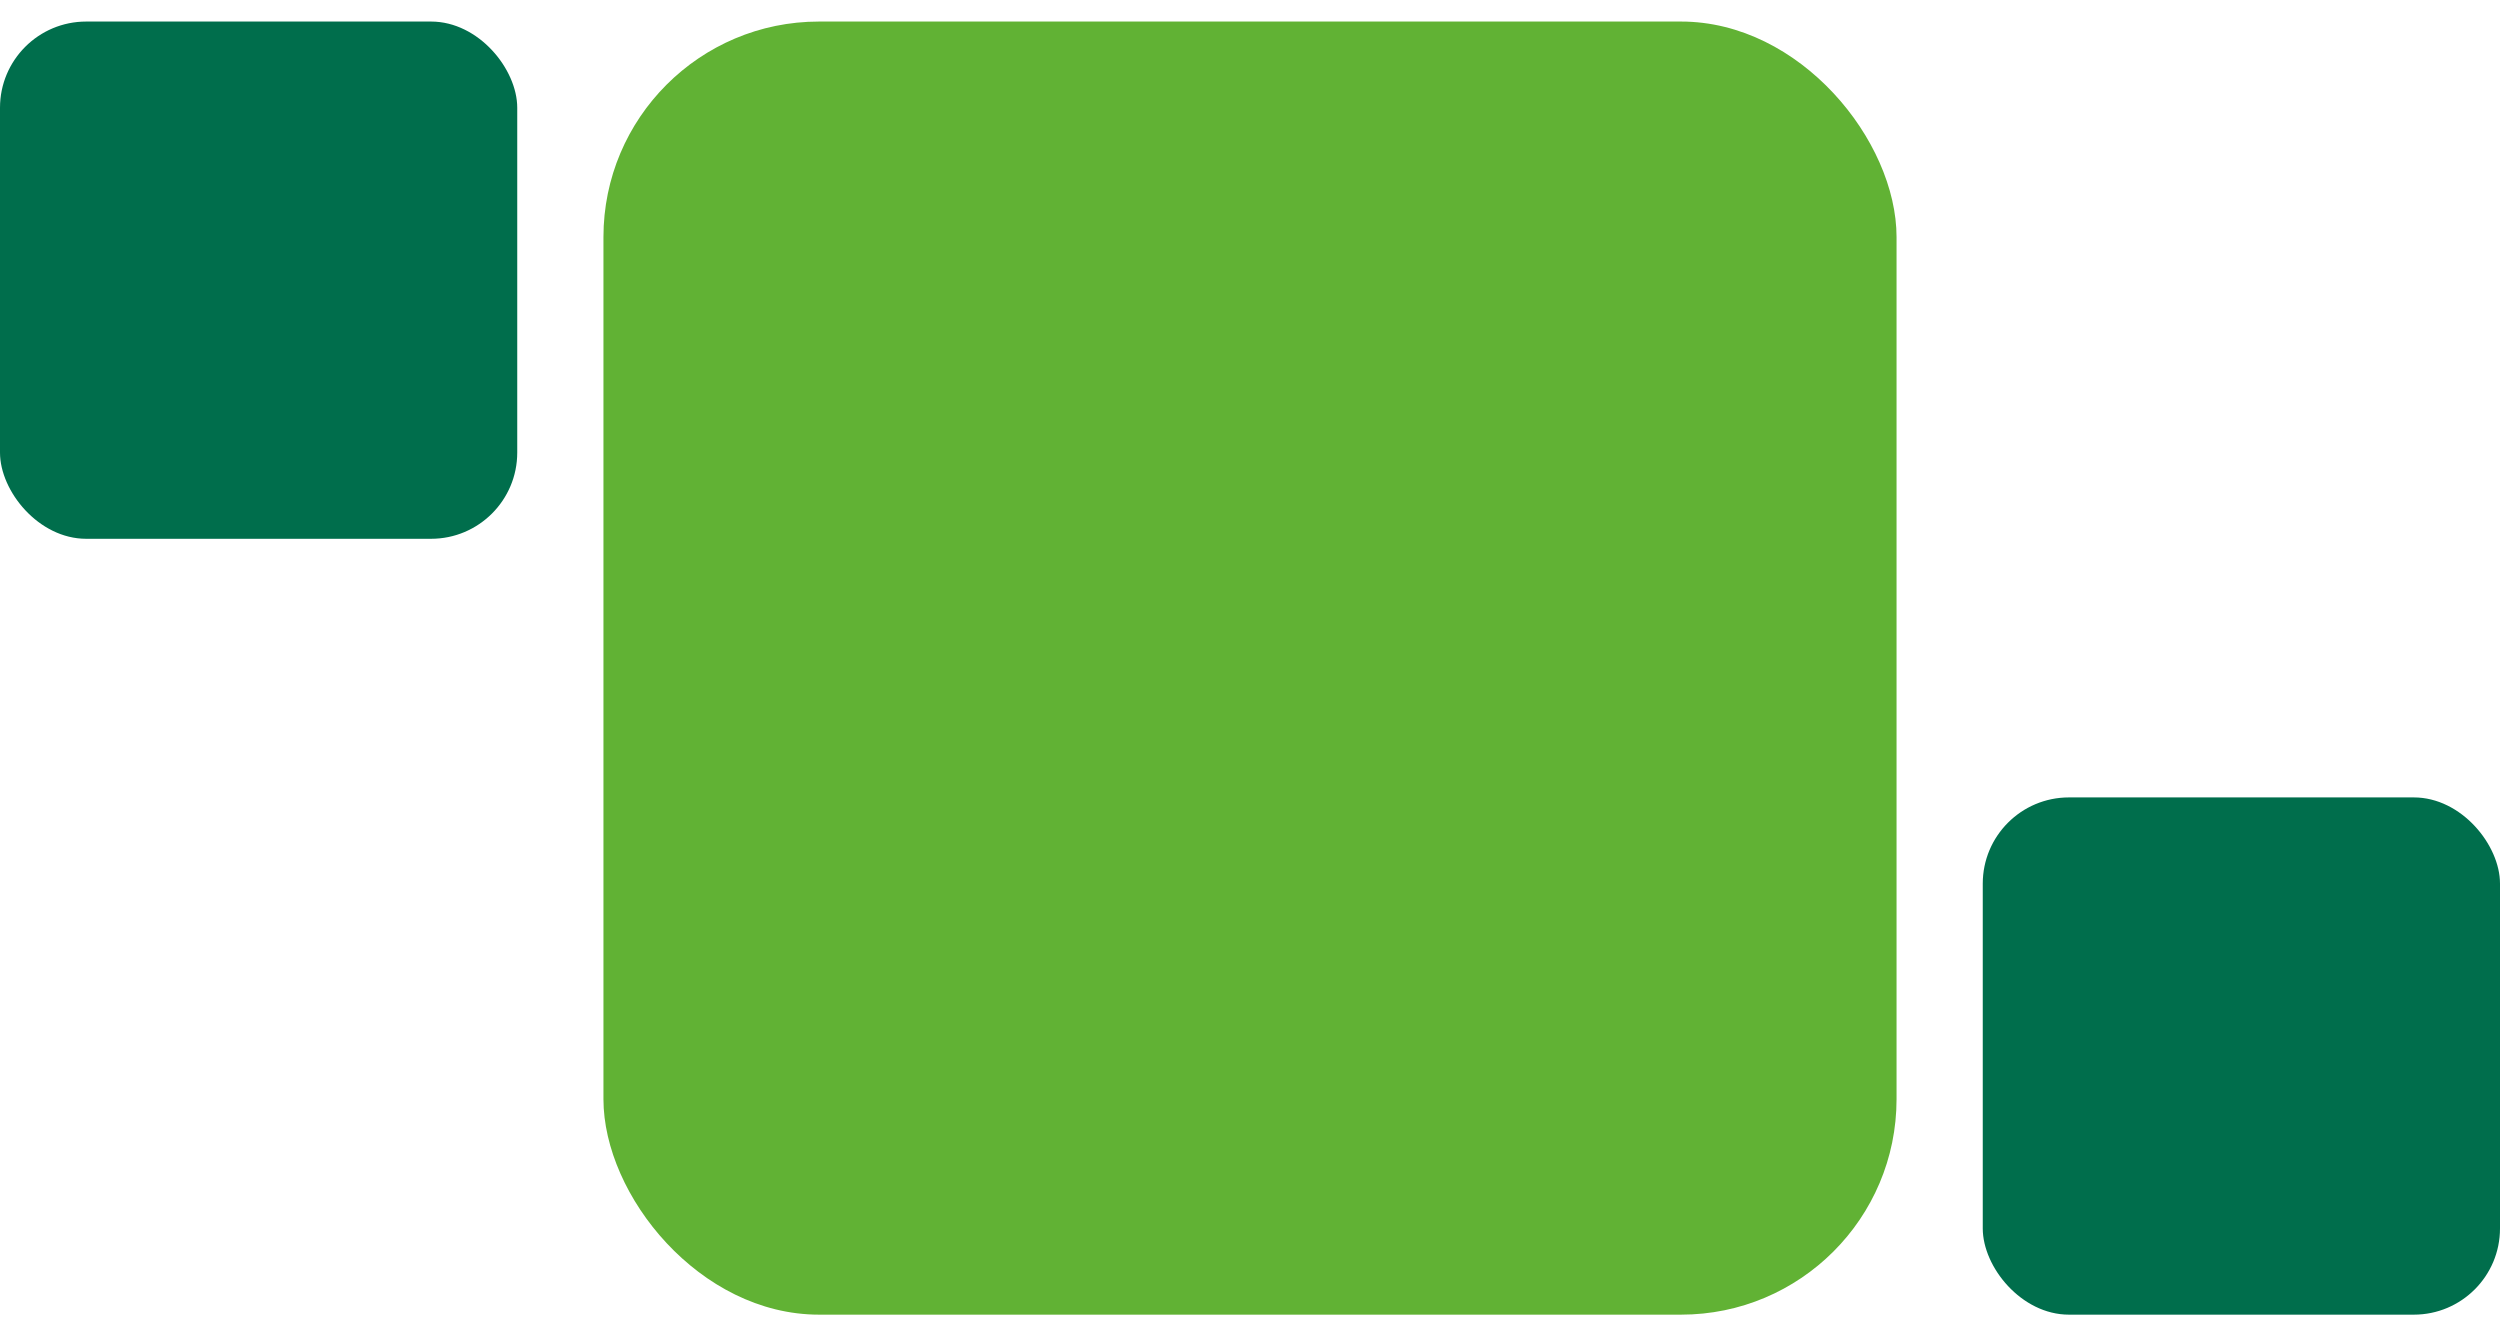
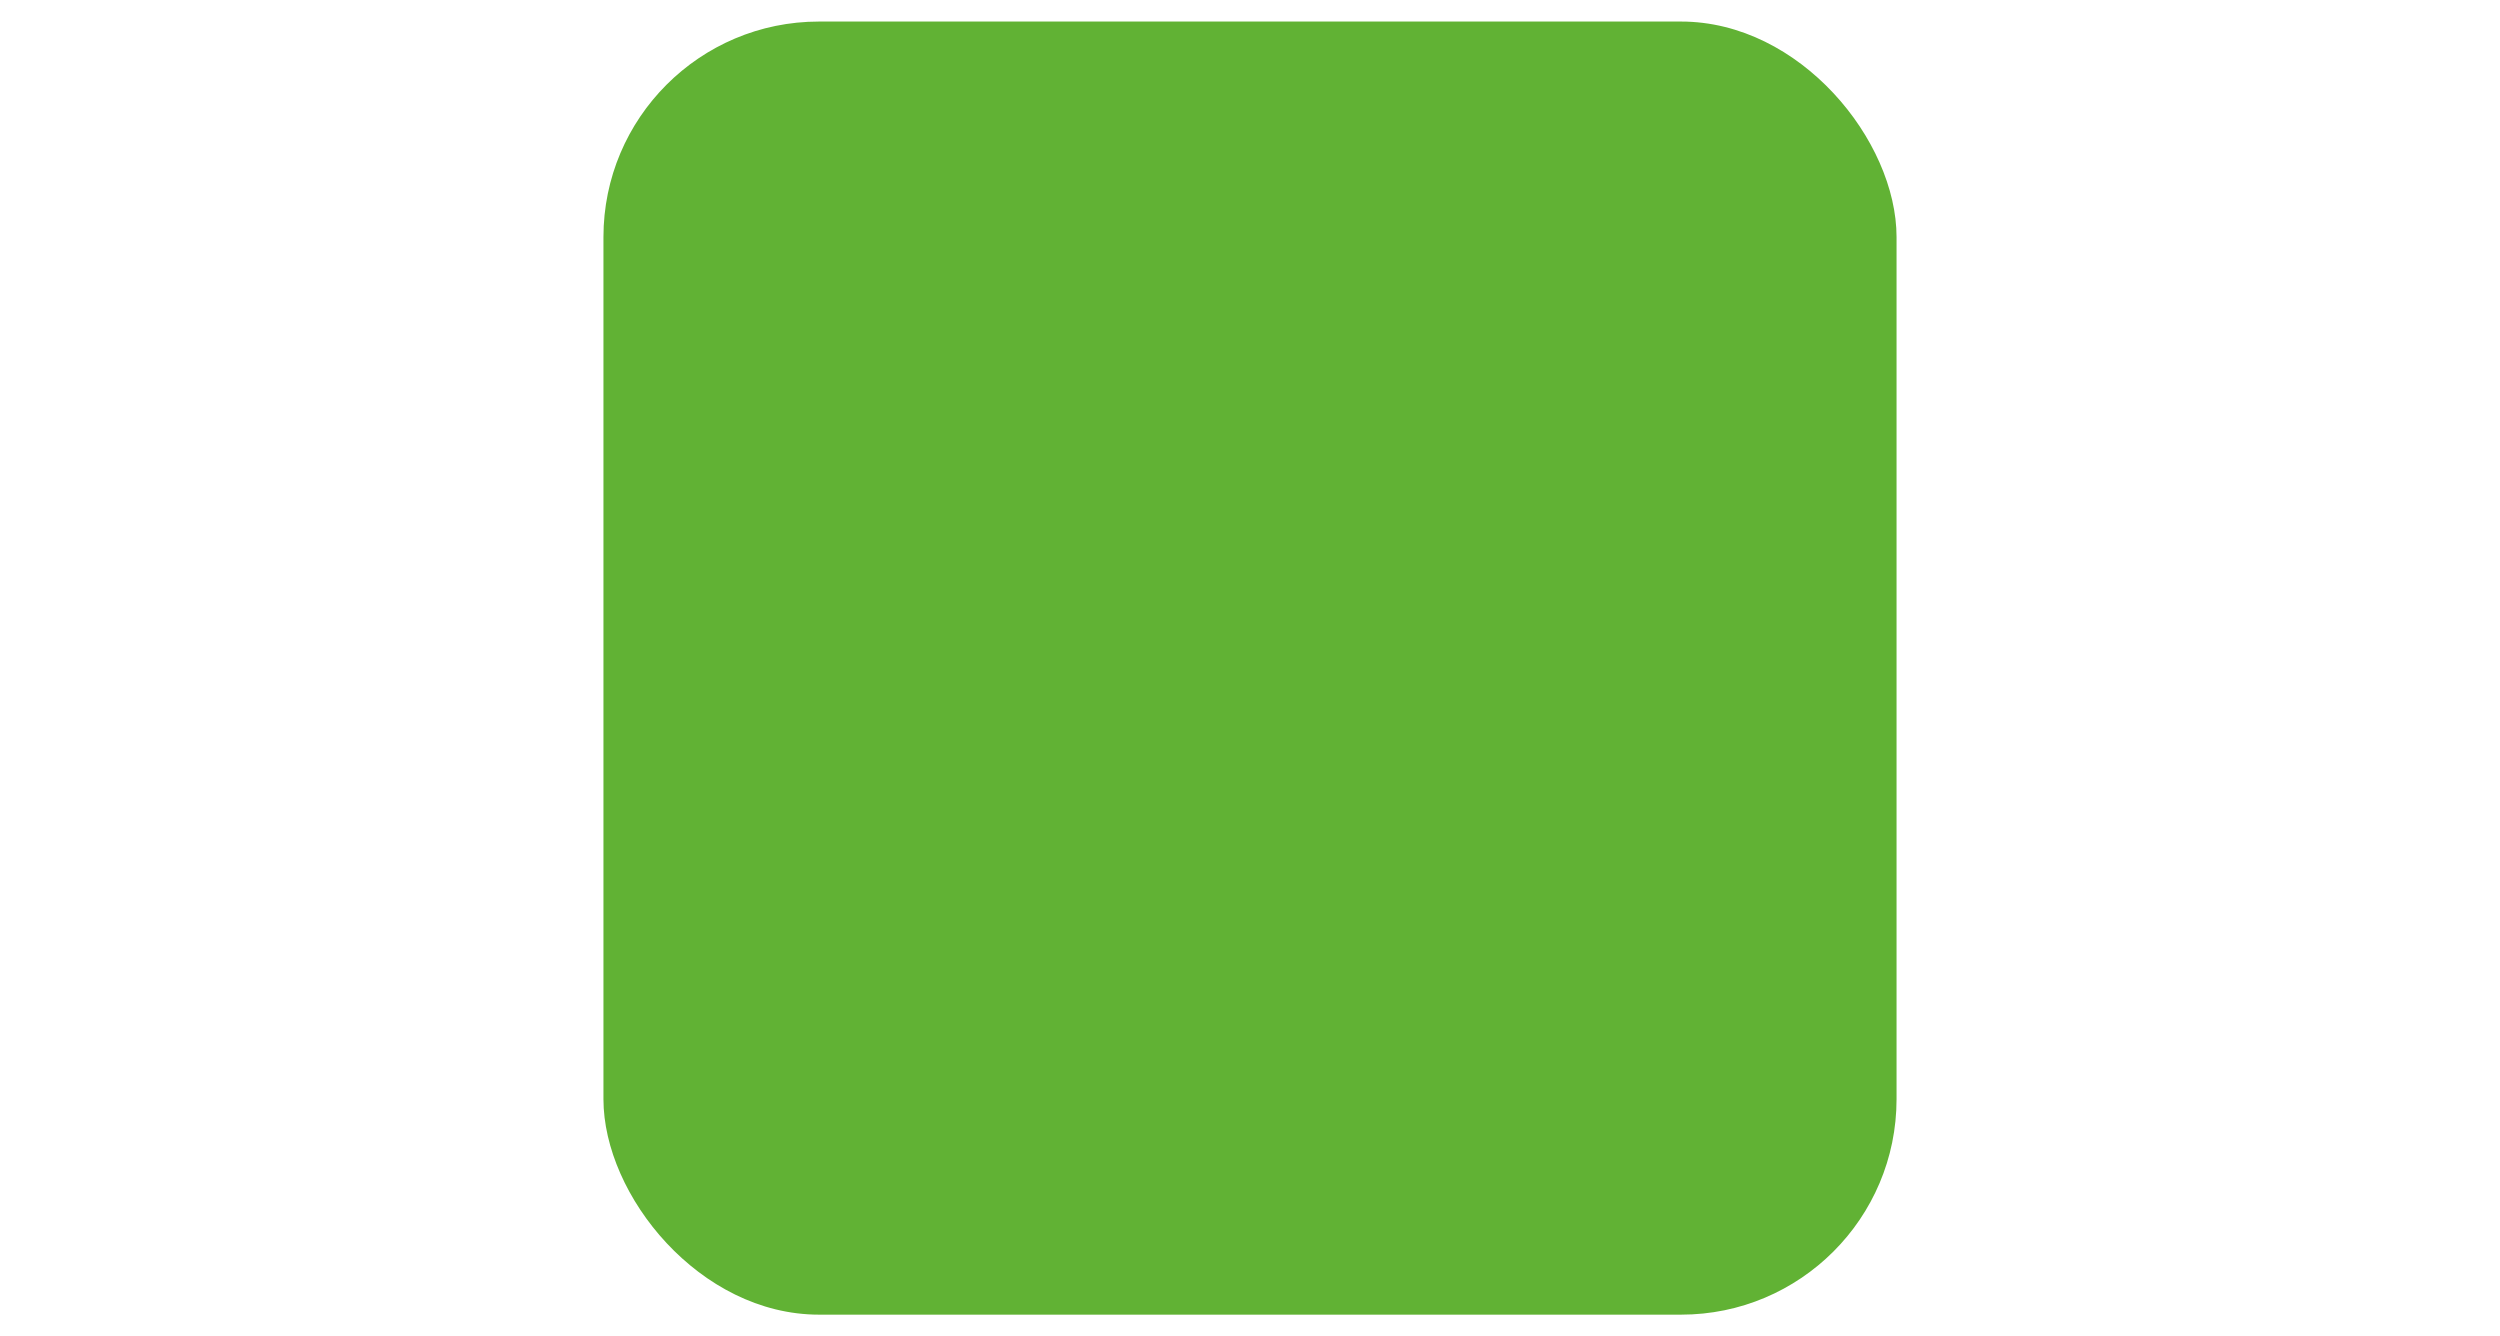
<svg xmlns="http://www.w3.org/2000/svg" width="58" height="31" viewBox="0 0 58 31" fill="none">
  <rect class="square-1" x="14" y="0.5" width="30" height="30" rx="5" fill="#61B234" />
-   <rect class="square-2" y="0.5" width="12" height="12" rx="2" fill="#006E4C" />
-   <rect class="square-3" x="46" y="18.5" width="12" height="12" rx="2" fill="#006E4C" />
</svg>